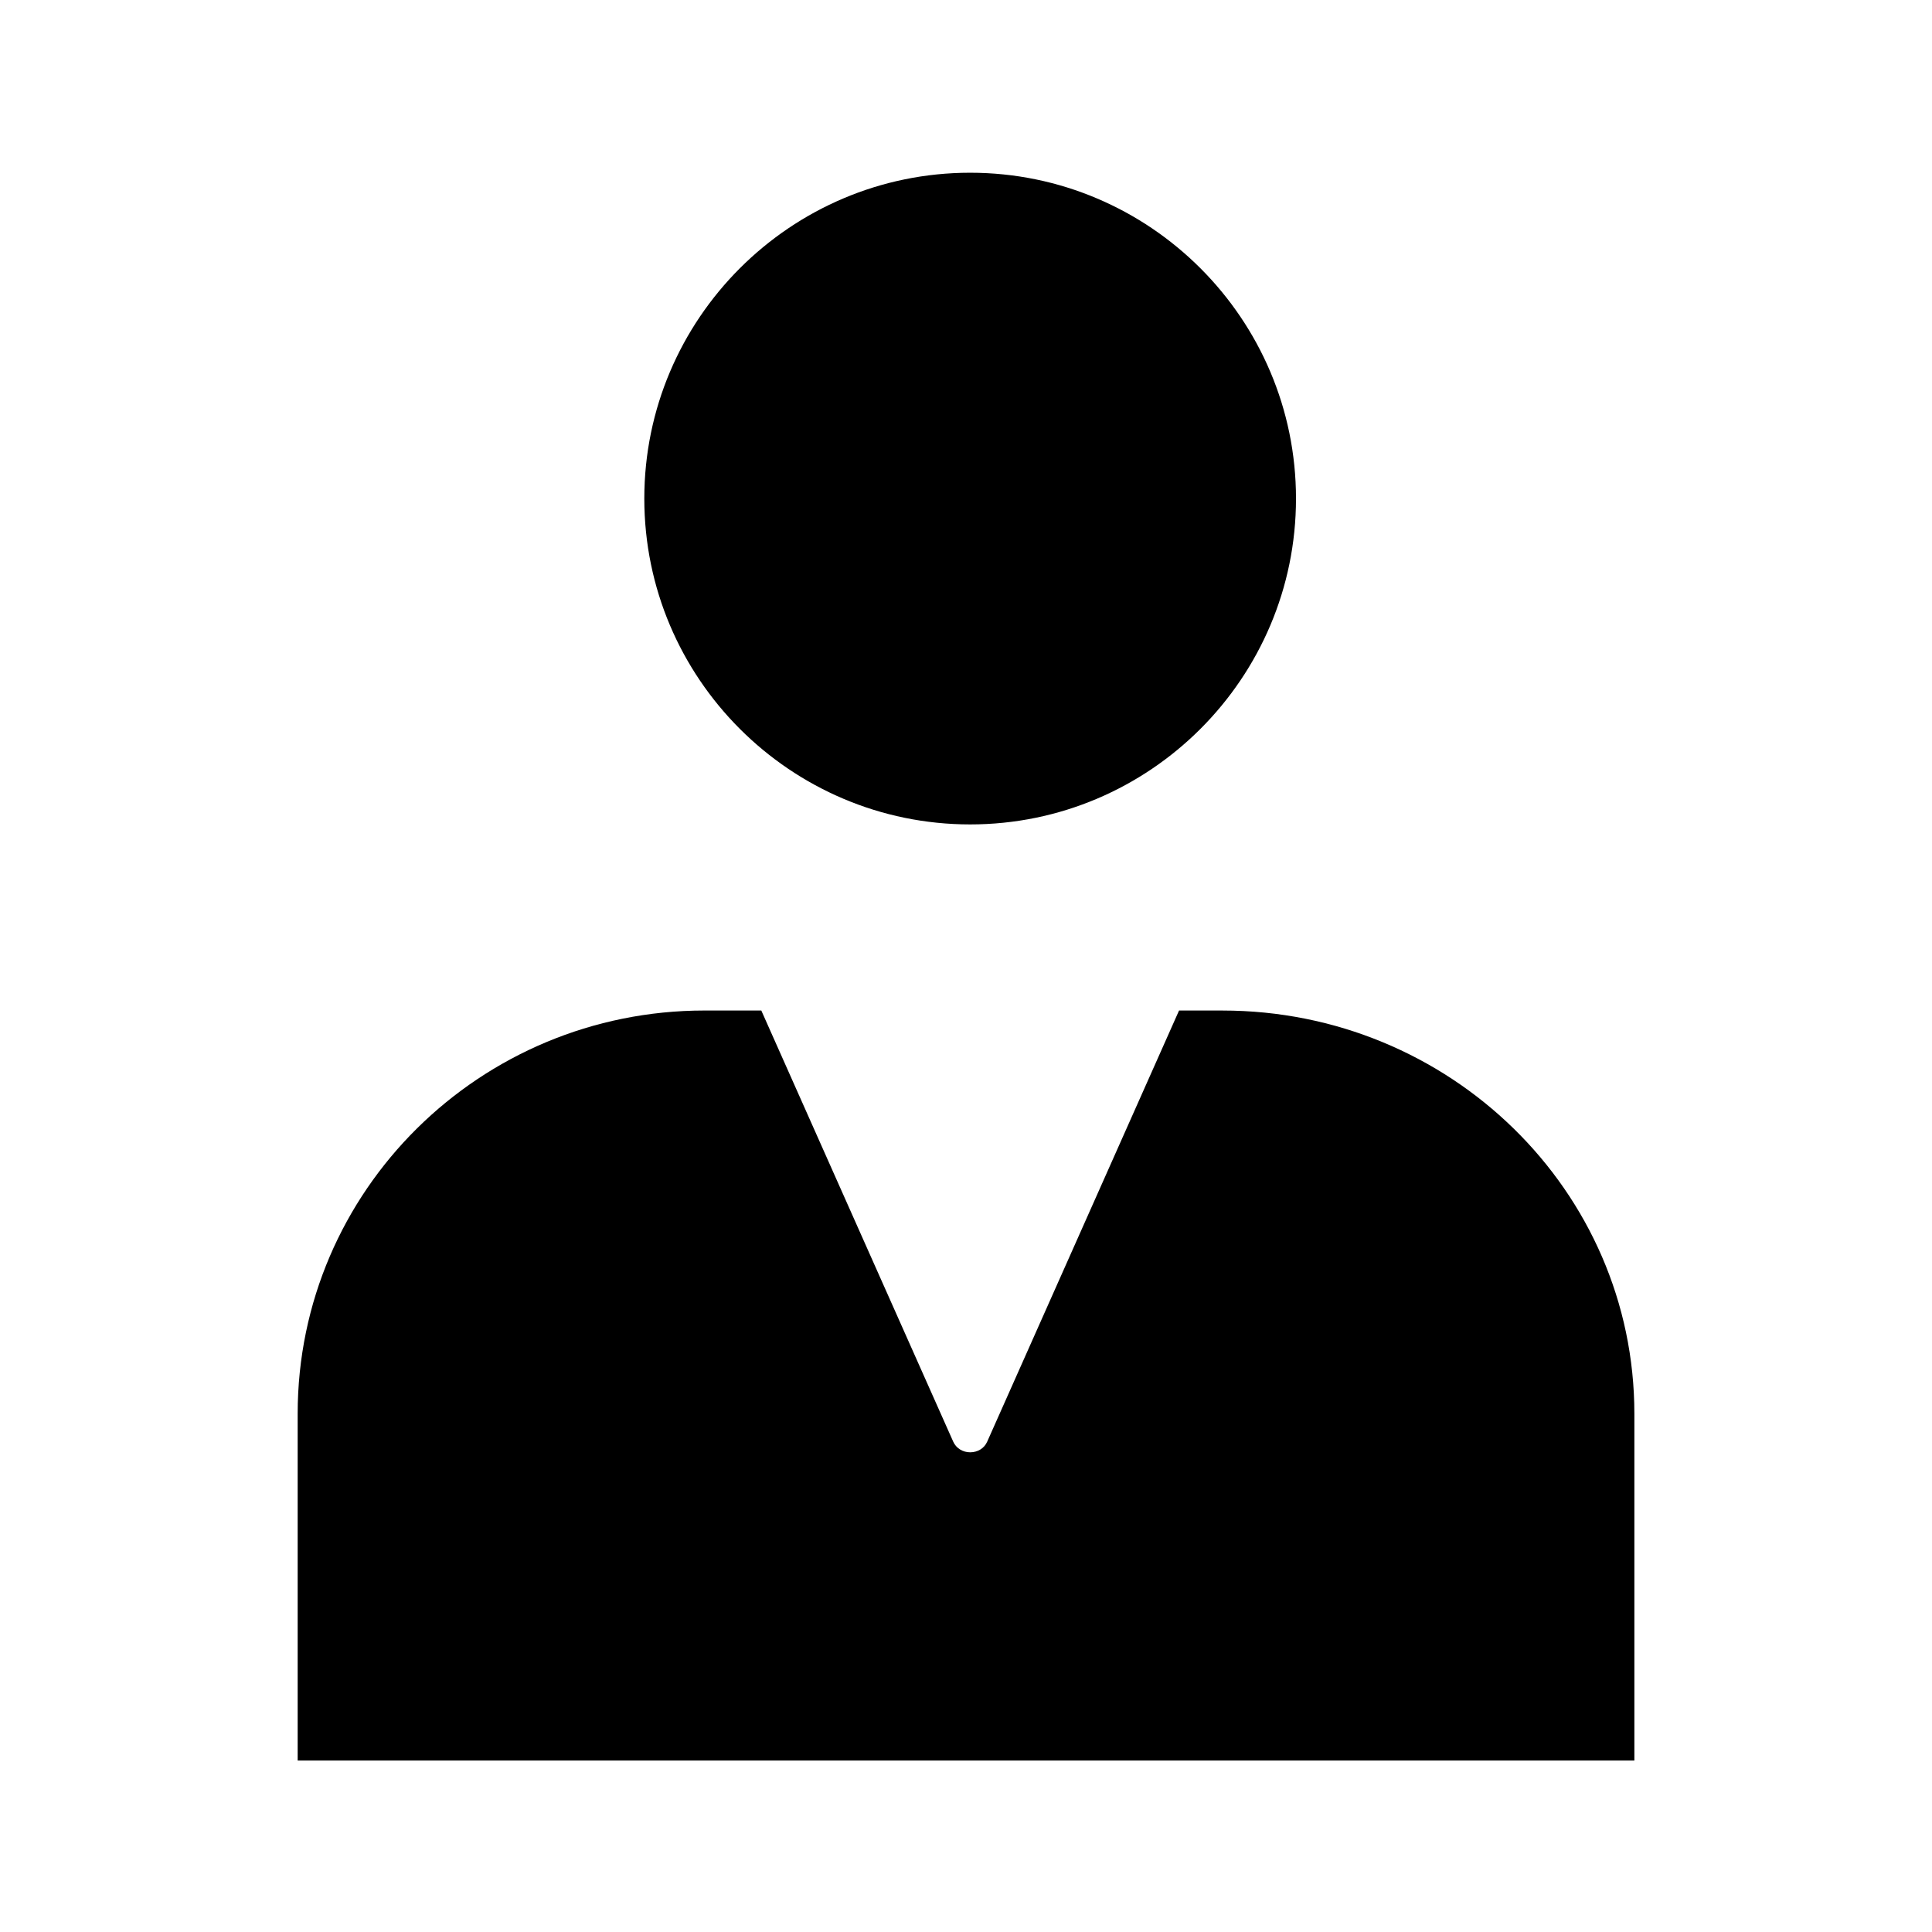
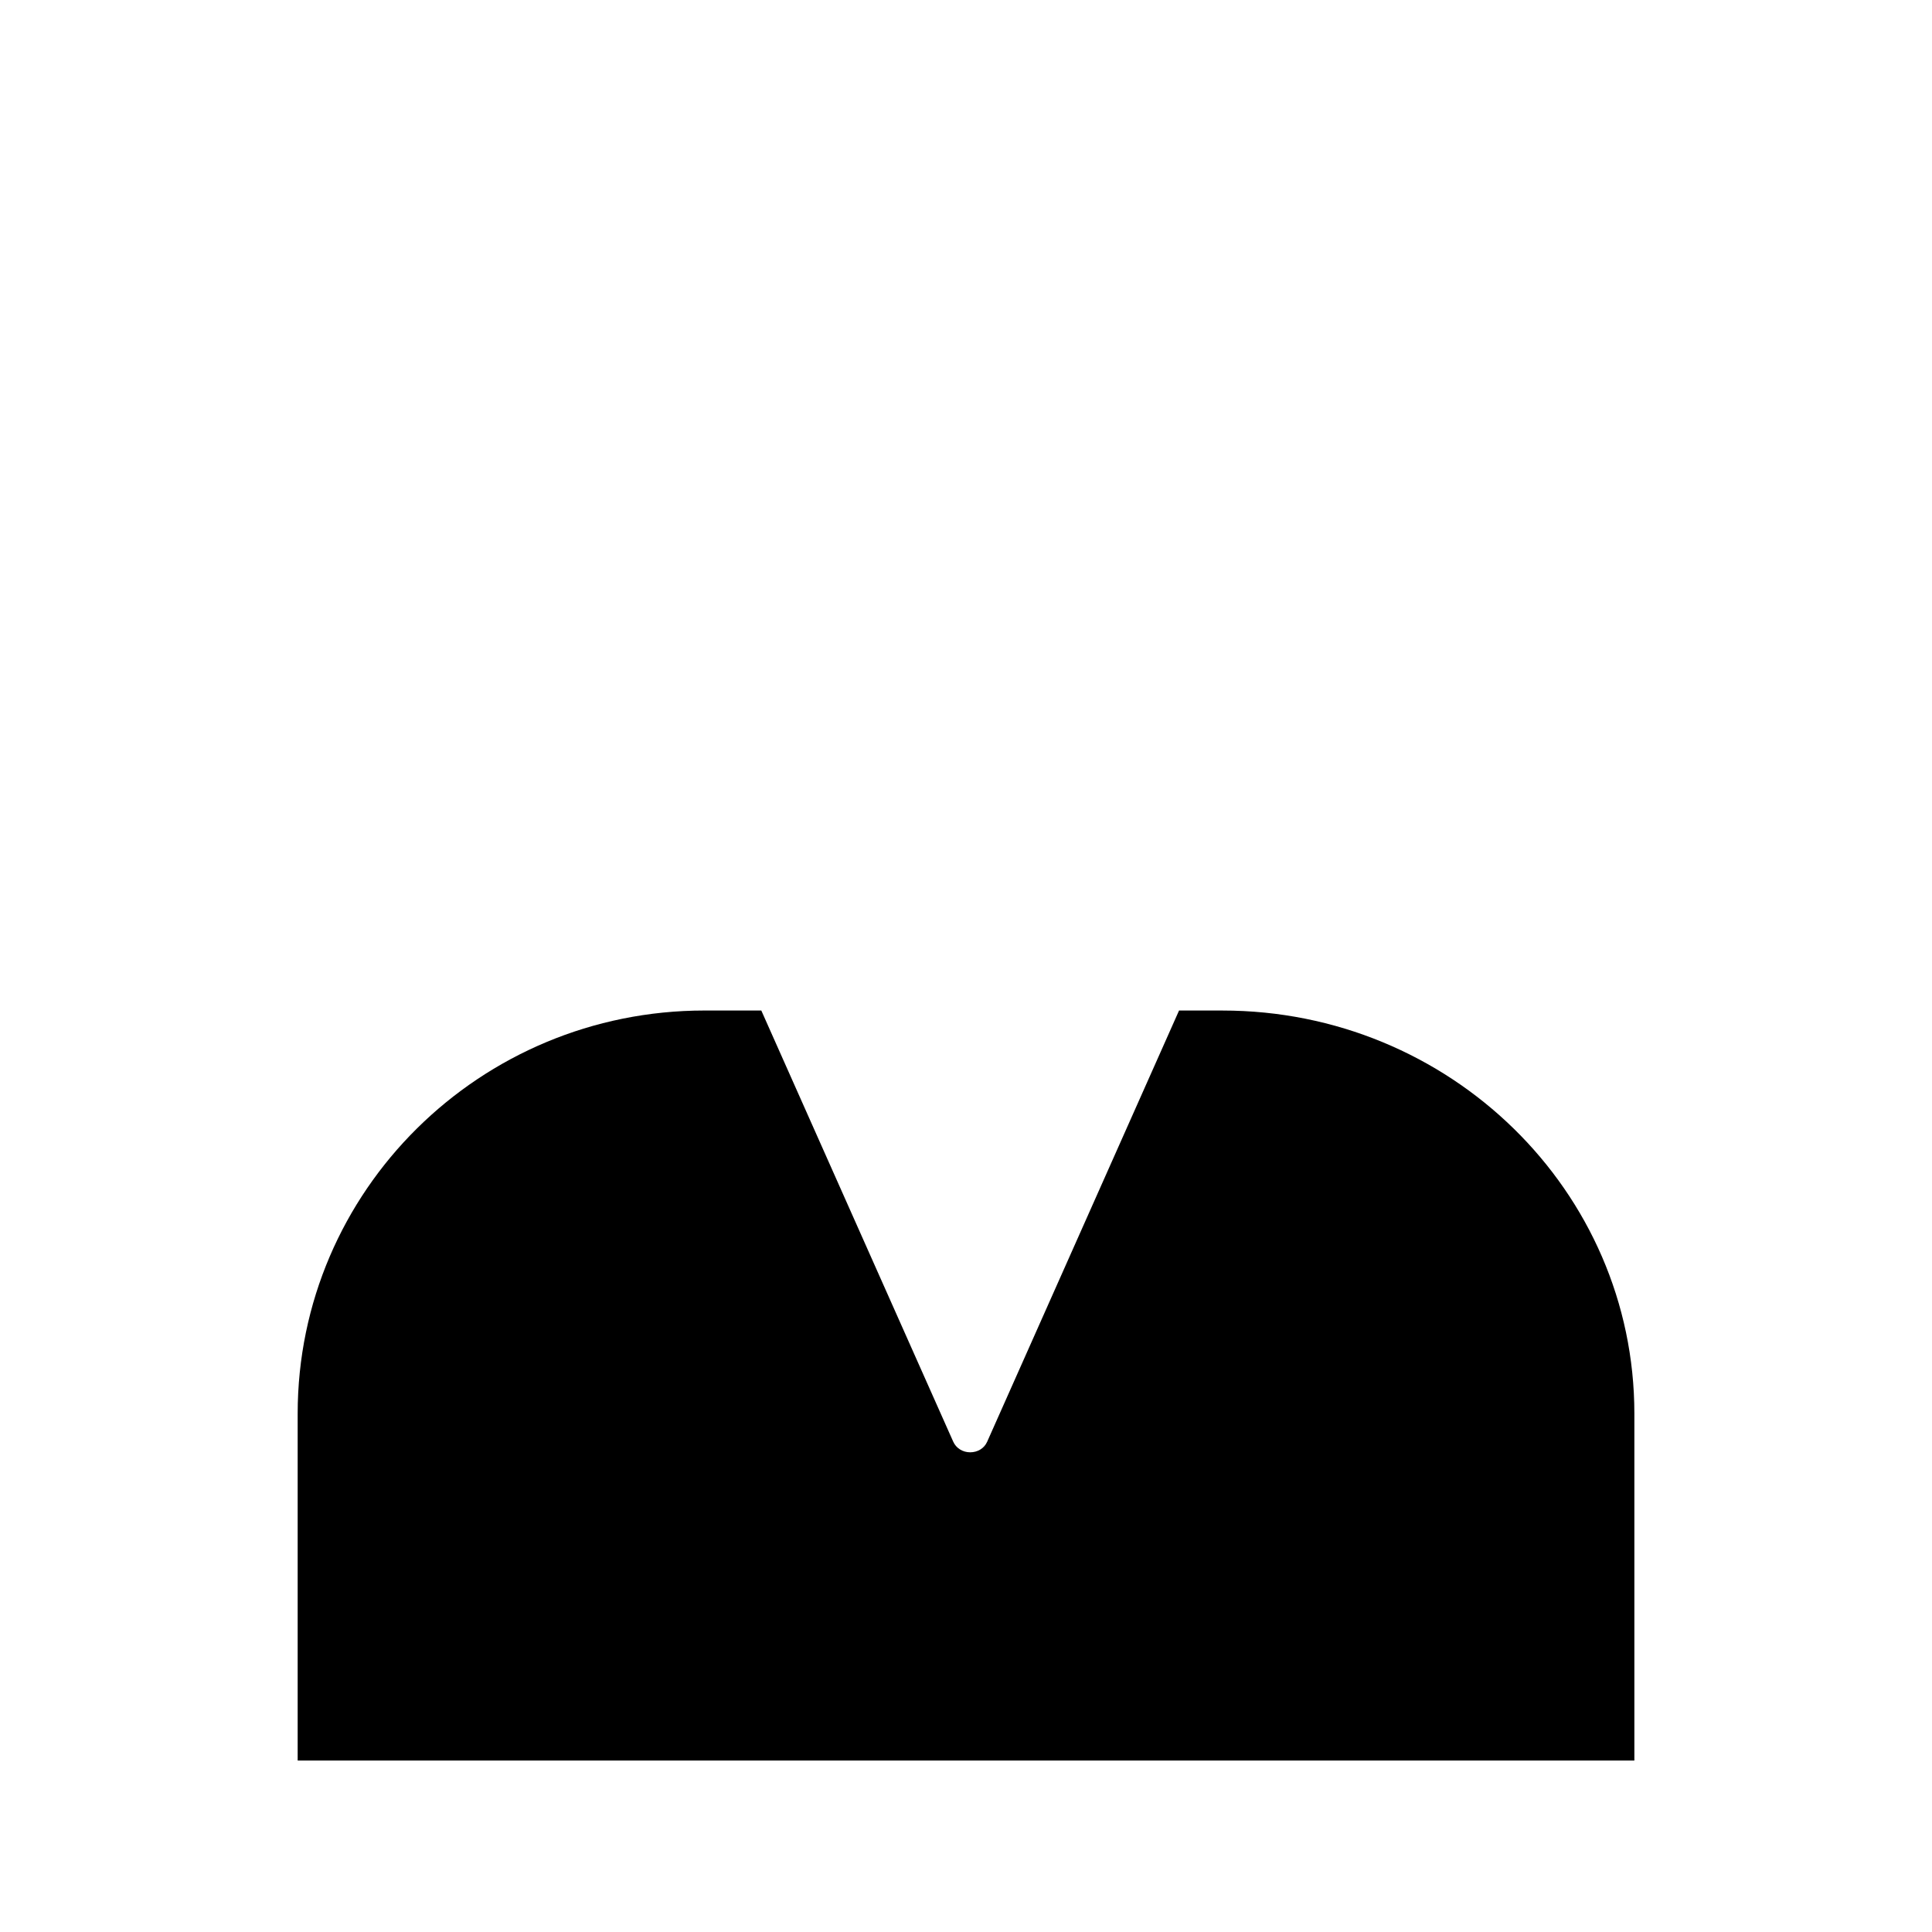
<svg xmlns="http://www.w3.org/2000/svg" fill="#000000" width="800px" height="800px" version="1.1" viewBox="144 144 512 512">
  <g>
-     <path d="m401.1 362.48c47.613 0 86.352-38.734 86.352-86.352 0-47.613-38.734-86.352-86.352-86.352-47.613 0-86.352 38.738-86.352 86.352 0 47.617 38.738 86.352 86.352 86.352z" />
    <path d="m467.96 411.8h-11.5l-50.859 114.29c-0.789 1.777-2.551 2.785-4.496 2.785-1.945 0-3.707-1.055-4.496-2.828l-50.855-114.25h-15.059c-59.449 0-107.81 47.73-107.81 106.85v91.922h354.24v-91.926c-0.004-59.113-48.973-106.84-109.16-106.84z" />
  </g>
</svg>